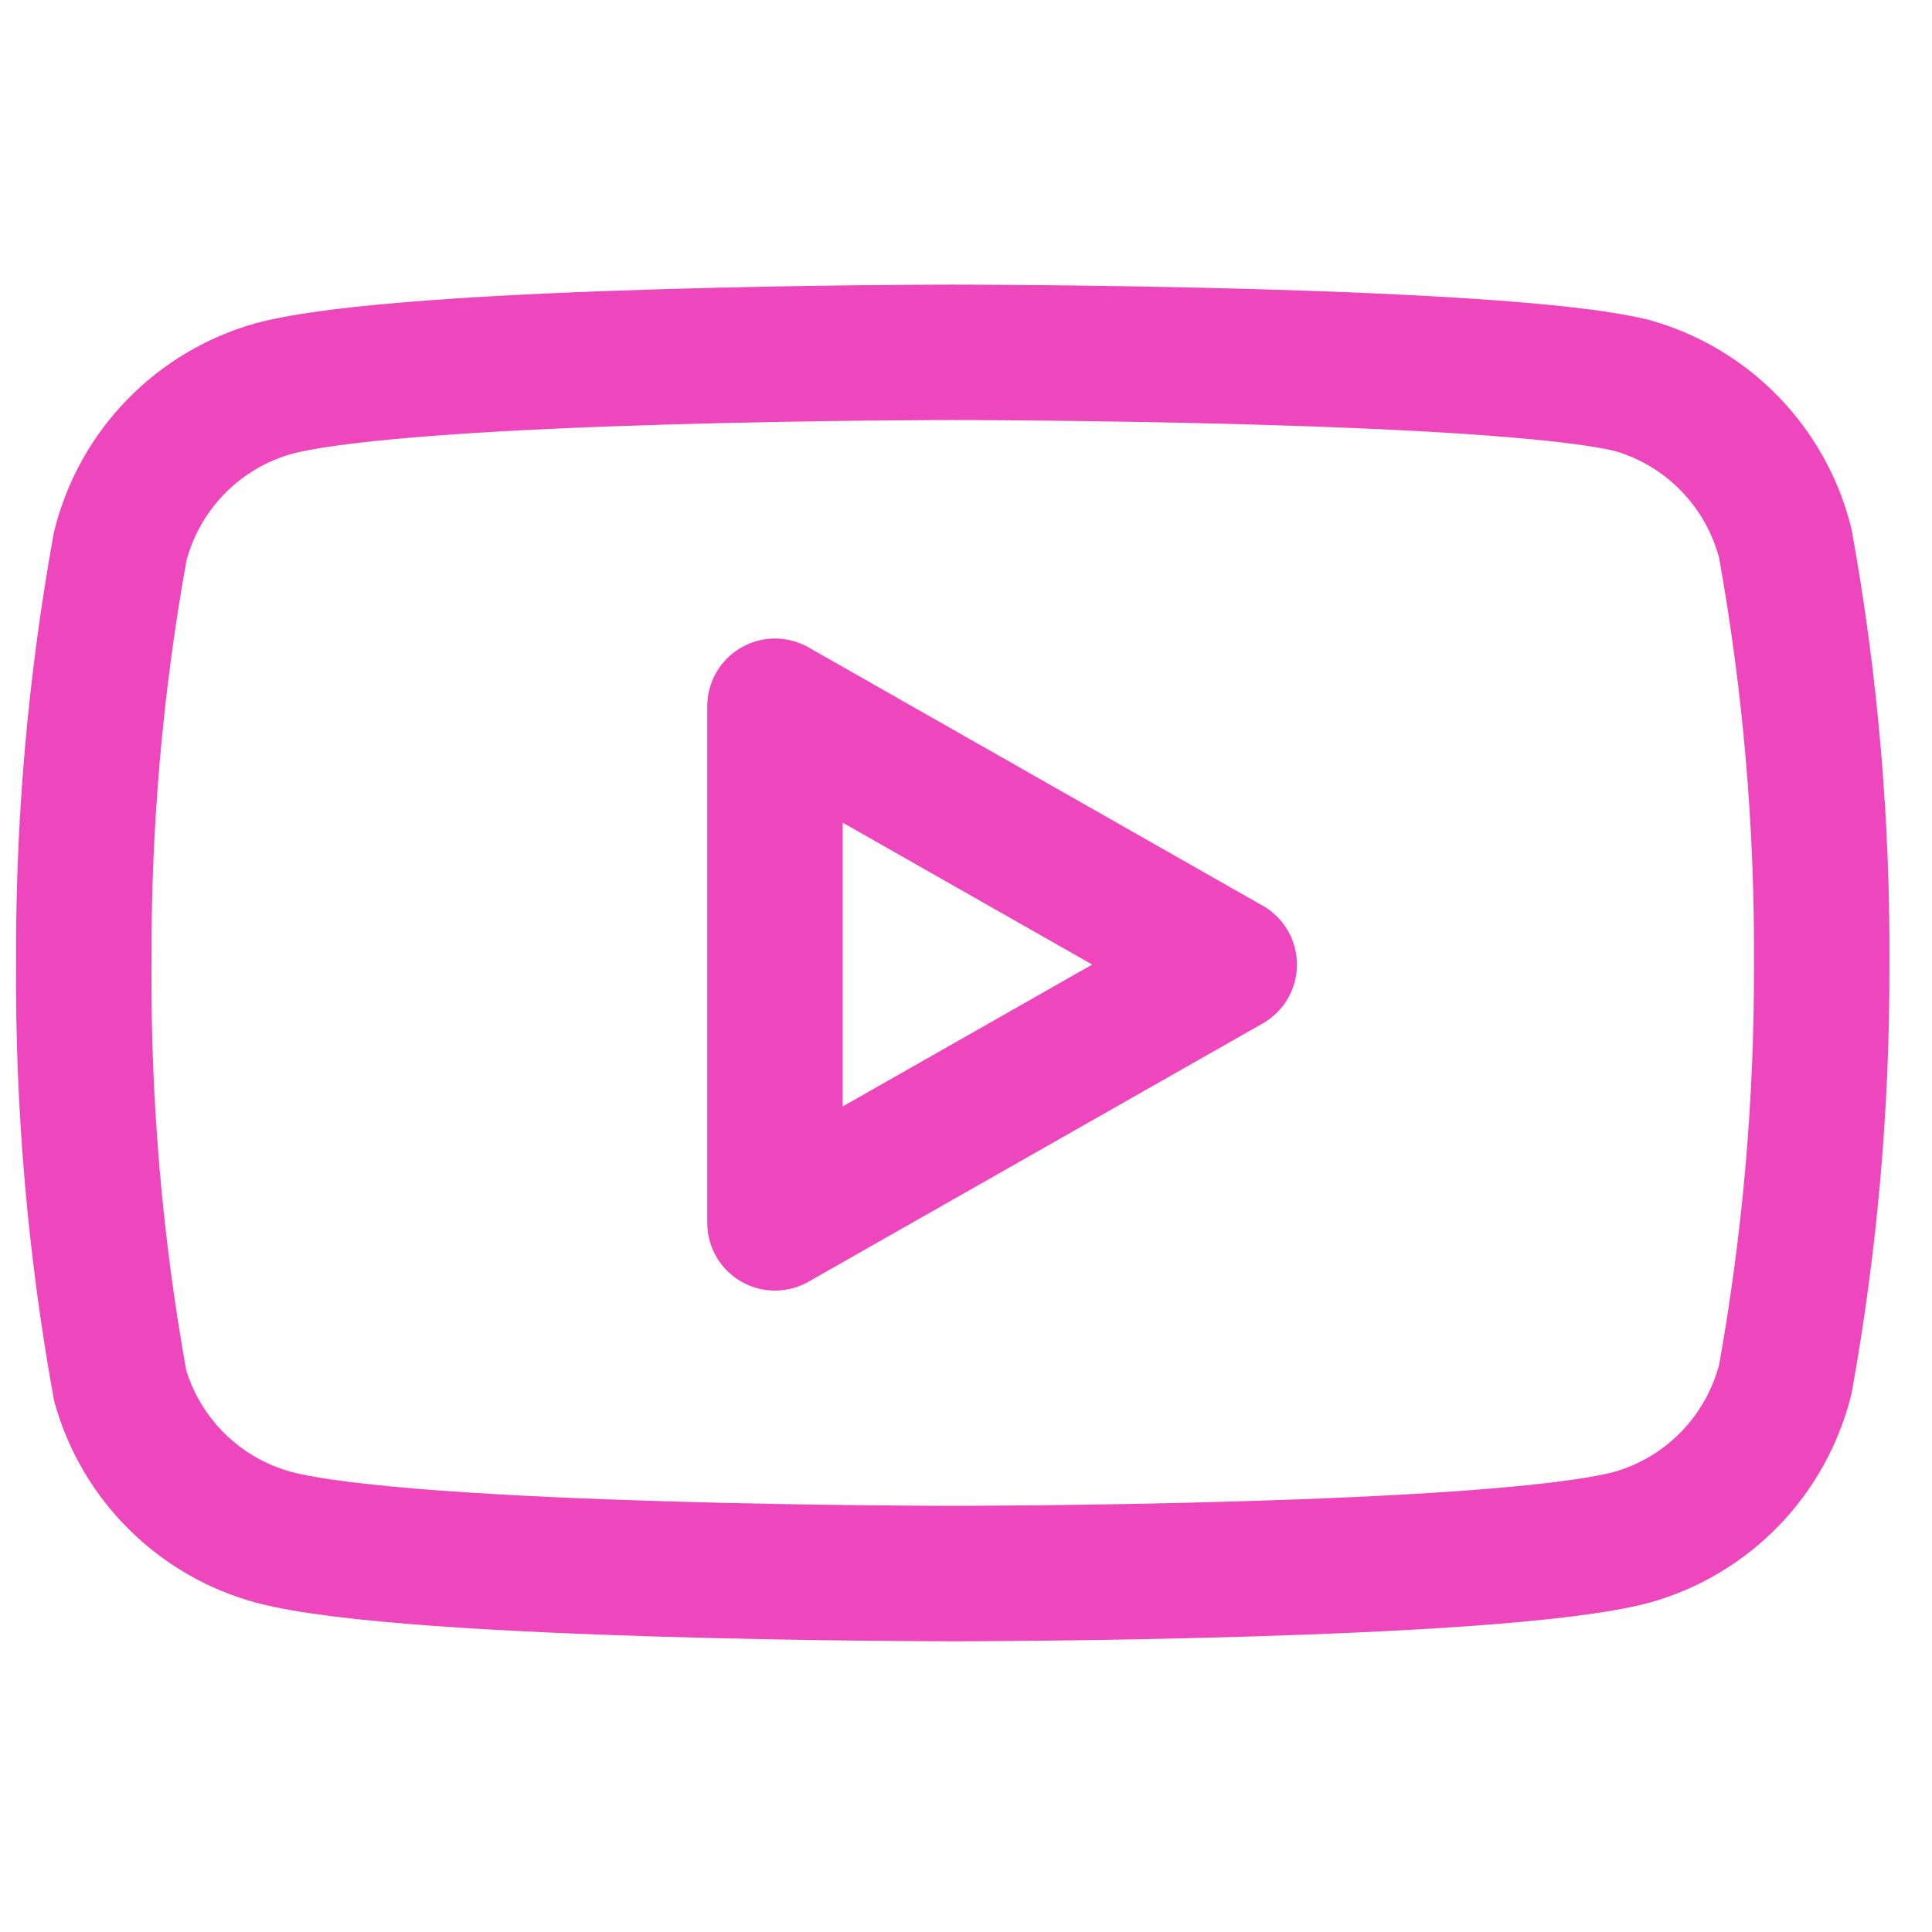
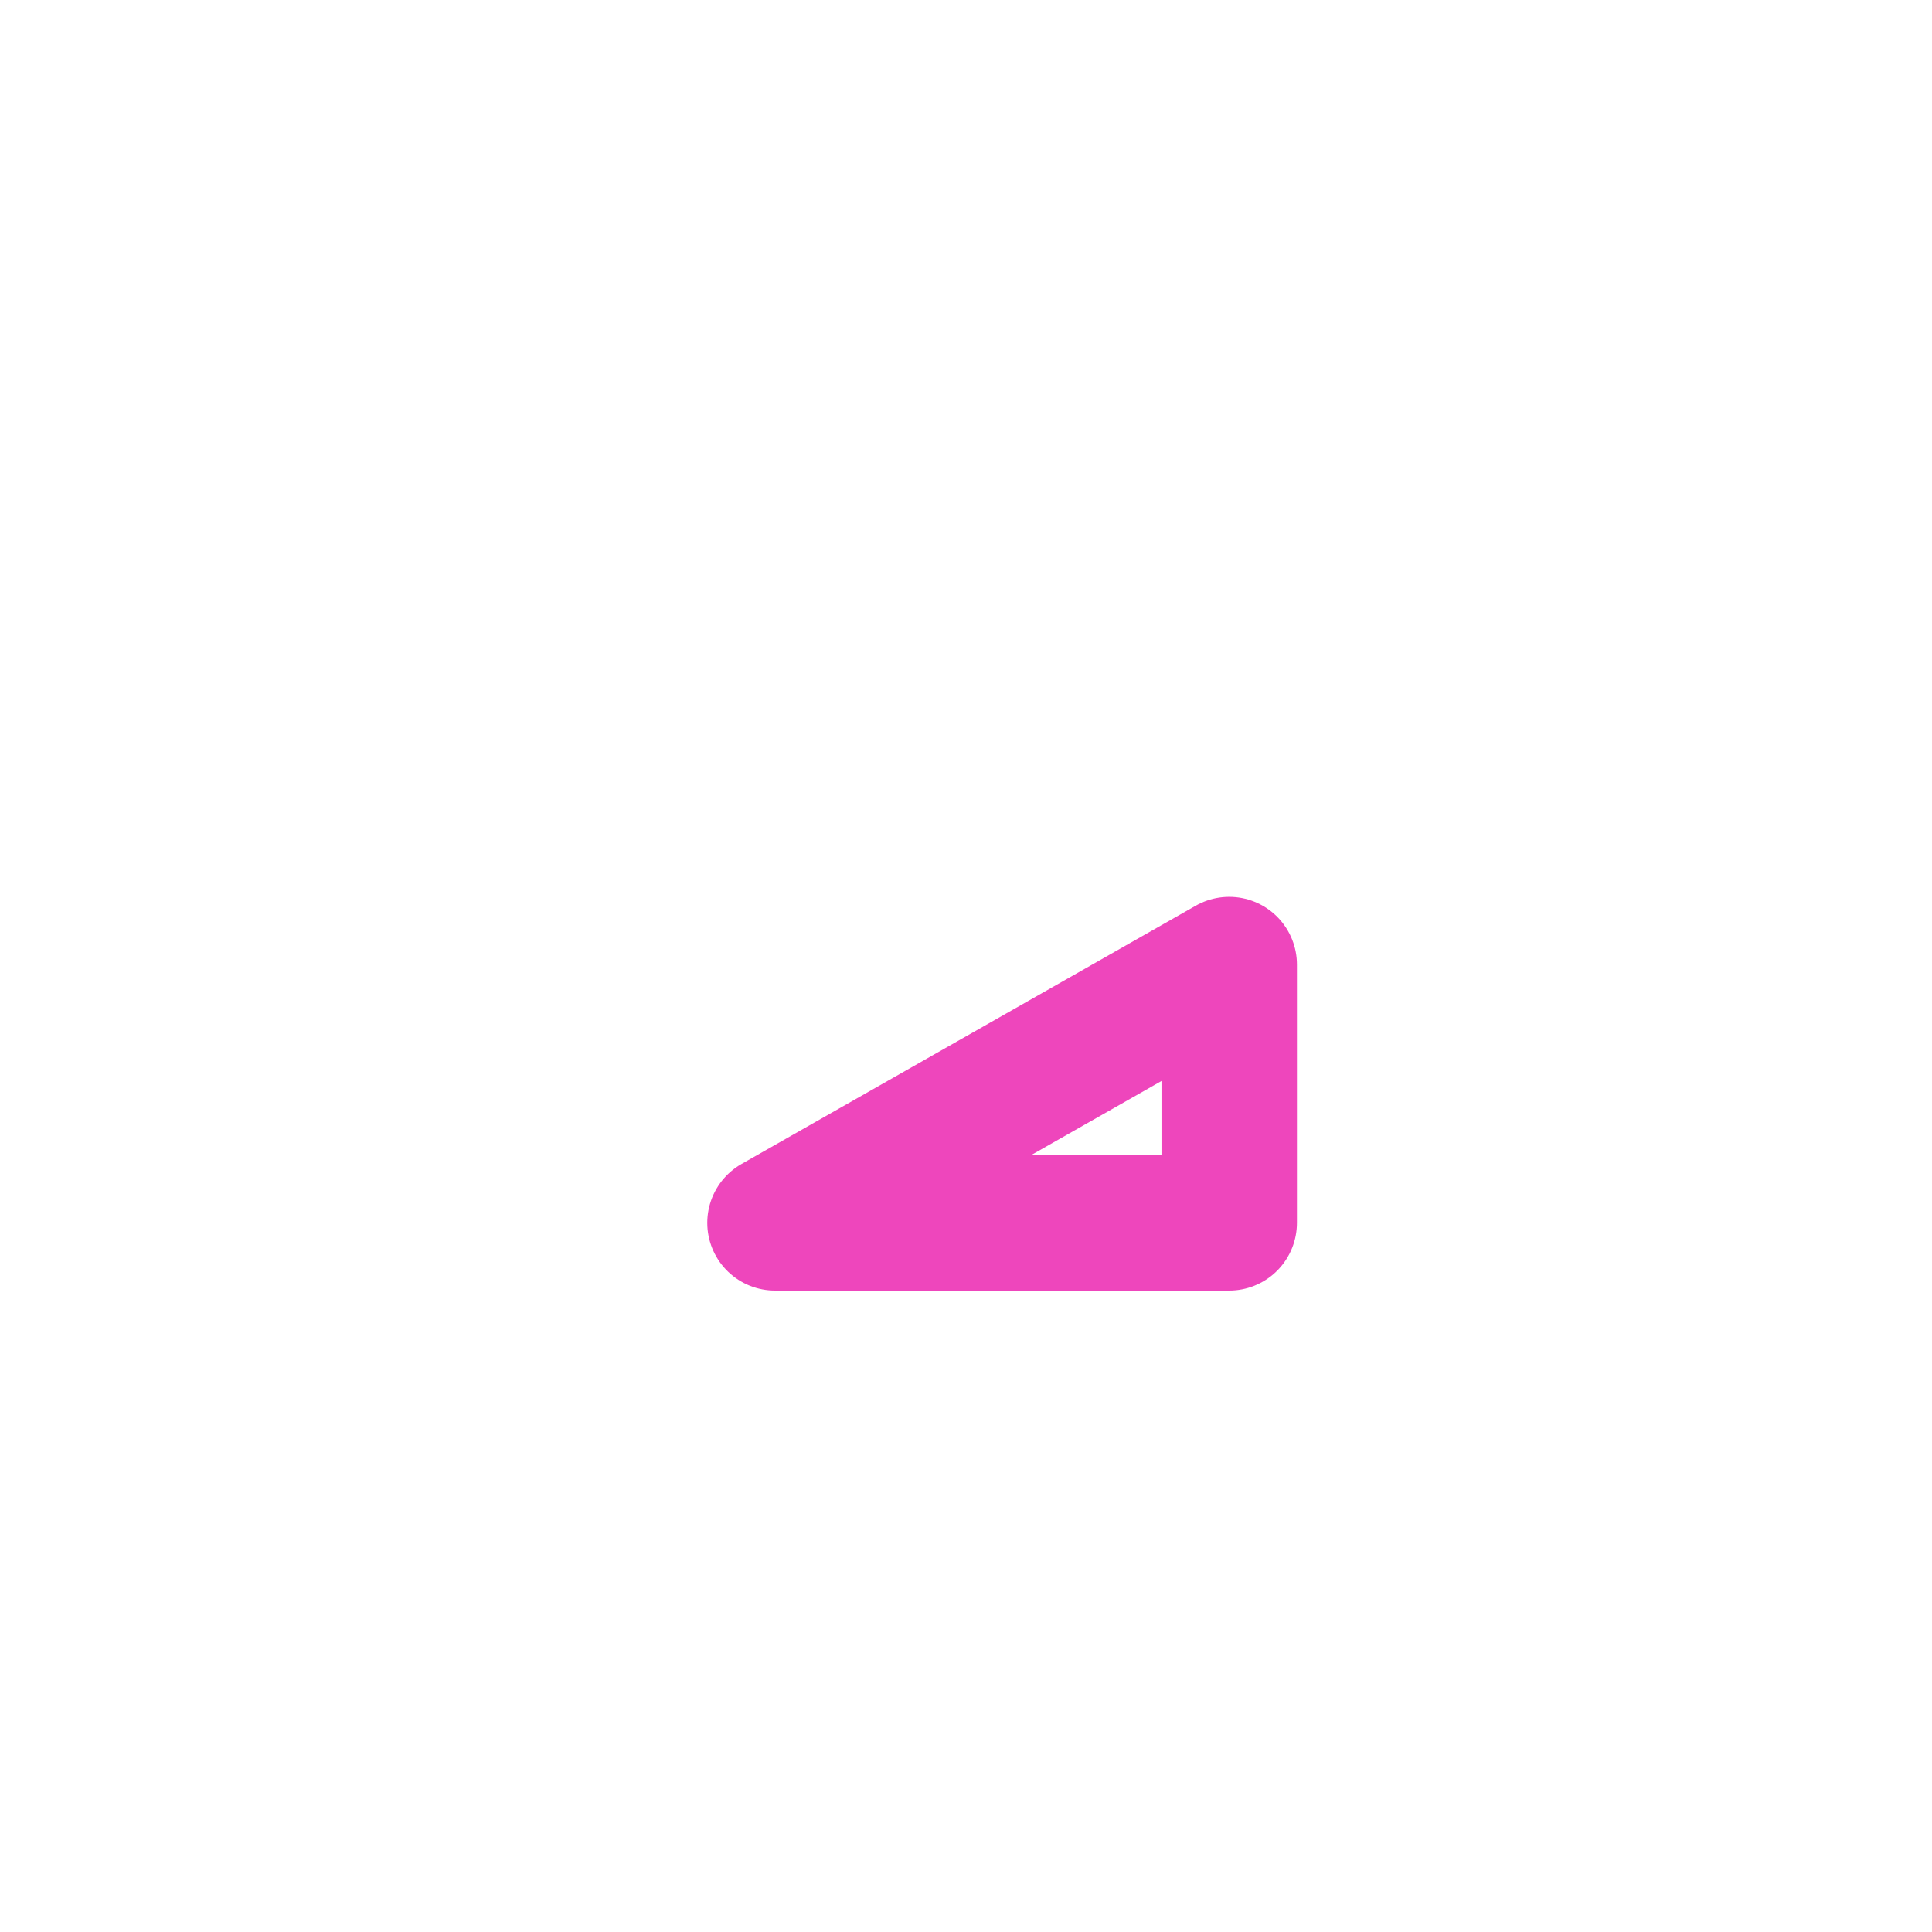
<svg xmlns="http://www.w3.org/2000/svg" width="38" height="38" viewBox="0 0 38 38" fill="none">
  <g clip-path="url(#clip0_0_486)">
-     <path d="M35.115 10.69C34.93 9.952 34.554 9.277 34.025 8.731C33.496 8.185 32.832 7.789 32.101 7.582C29.428 6.93 18.739 6.93 18.739 6.93C18.739 6.93 8.049 6.93 5.377 7.644C4.645 7.851 3.981 8.248 3.452 8.793C2.923 9.339 2.547 10.014 2.363 10.752C1.873 13.464 1.634 16.215 1.648 18.971C1.63 21.747 1.87 24.52 2.363 27.252C2.566 27.967 2.95 28.617 3.478 29.139C4.006 29.662 4.66 30.039 5.377 30.235C8.049 30.95 18.739 30.95 18.739 30.95C18.739 30.95 29.428 30.95 32.101 30.235C32.832 30.029 33.496 29.632 34.025 29.087C34.554 28.541 34.93 27.865 35.115 27.128C35.6 24.436 35.839 21.706 35.83 18.971C35.847 16.194 35.608 13.422 35.115 10.69Z" stroke="#EE46BC" stroke-width="2.664" stroke-linecap="round" stroke-linejoin="round" />
-     <path d="M15.243 24.052L24.177 18.972L15.243 13.891V24.052Z" stroke="#EE46BC" stroke-width="2.664" stroke-linecap="round" stroke-linejoin="round" />
+     <path d="M15.243 24.052L24.177 18.972V24.052Z" stroke="#EE46BC" stroke-width="2.664" stroke-linecap="round" stroke-linejoin="round" />
  </g>
  <defs>
    <clipPath id="clip0_0_486">
      <rect width="37.289" height="37.289" fill="white" transform="translate(0.094 0.715)" />
    </clipPath>
  </defs>
</svg>